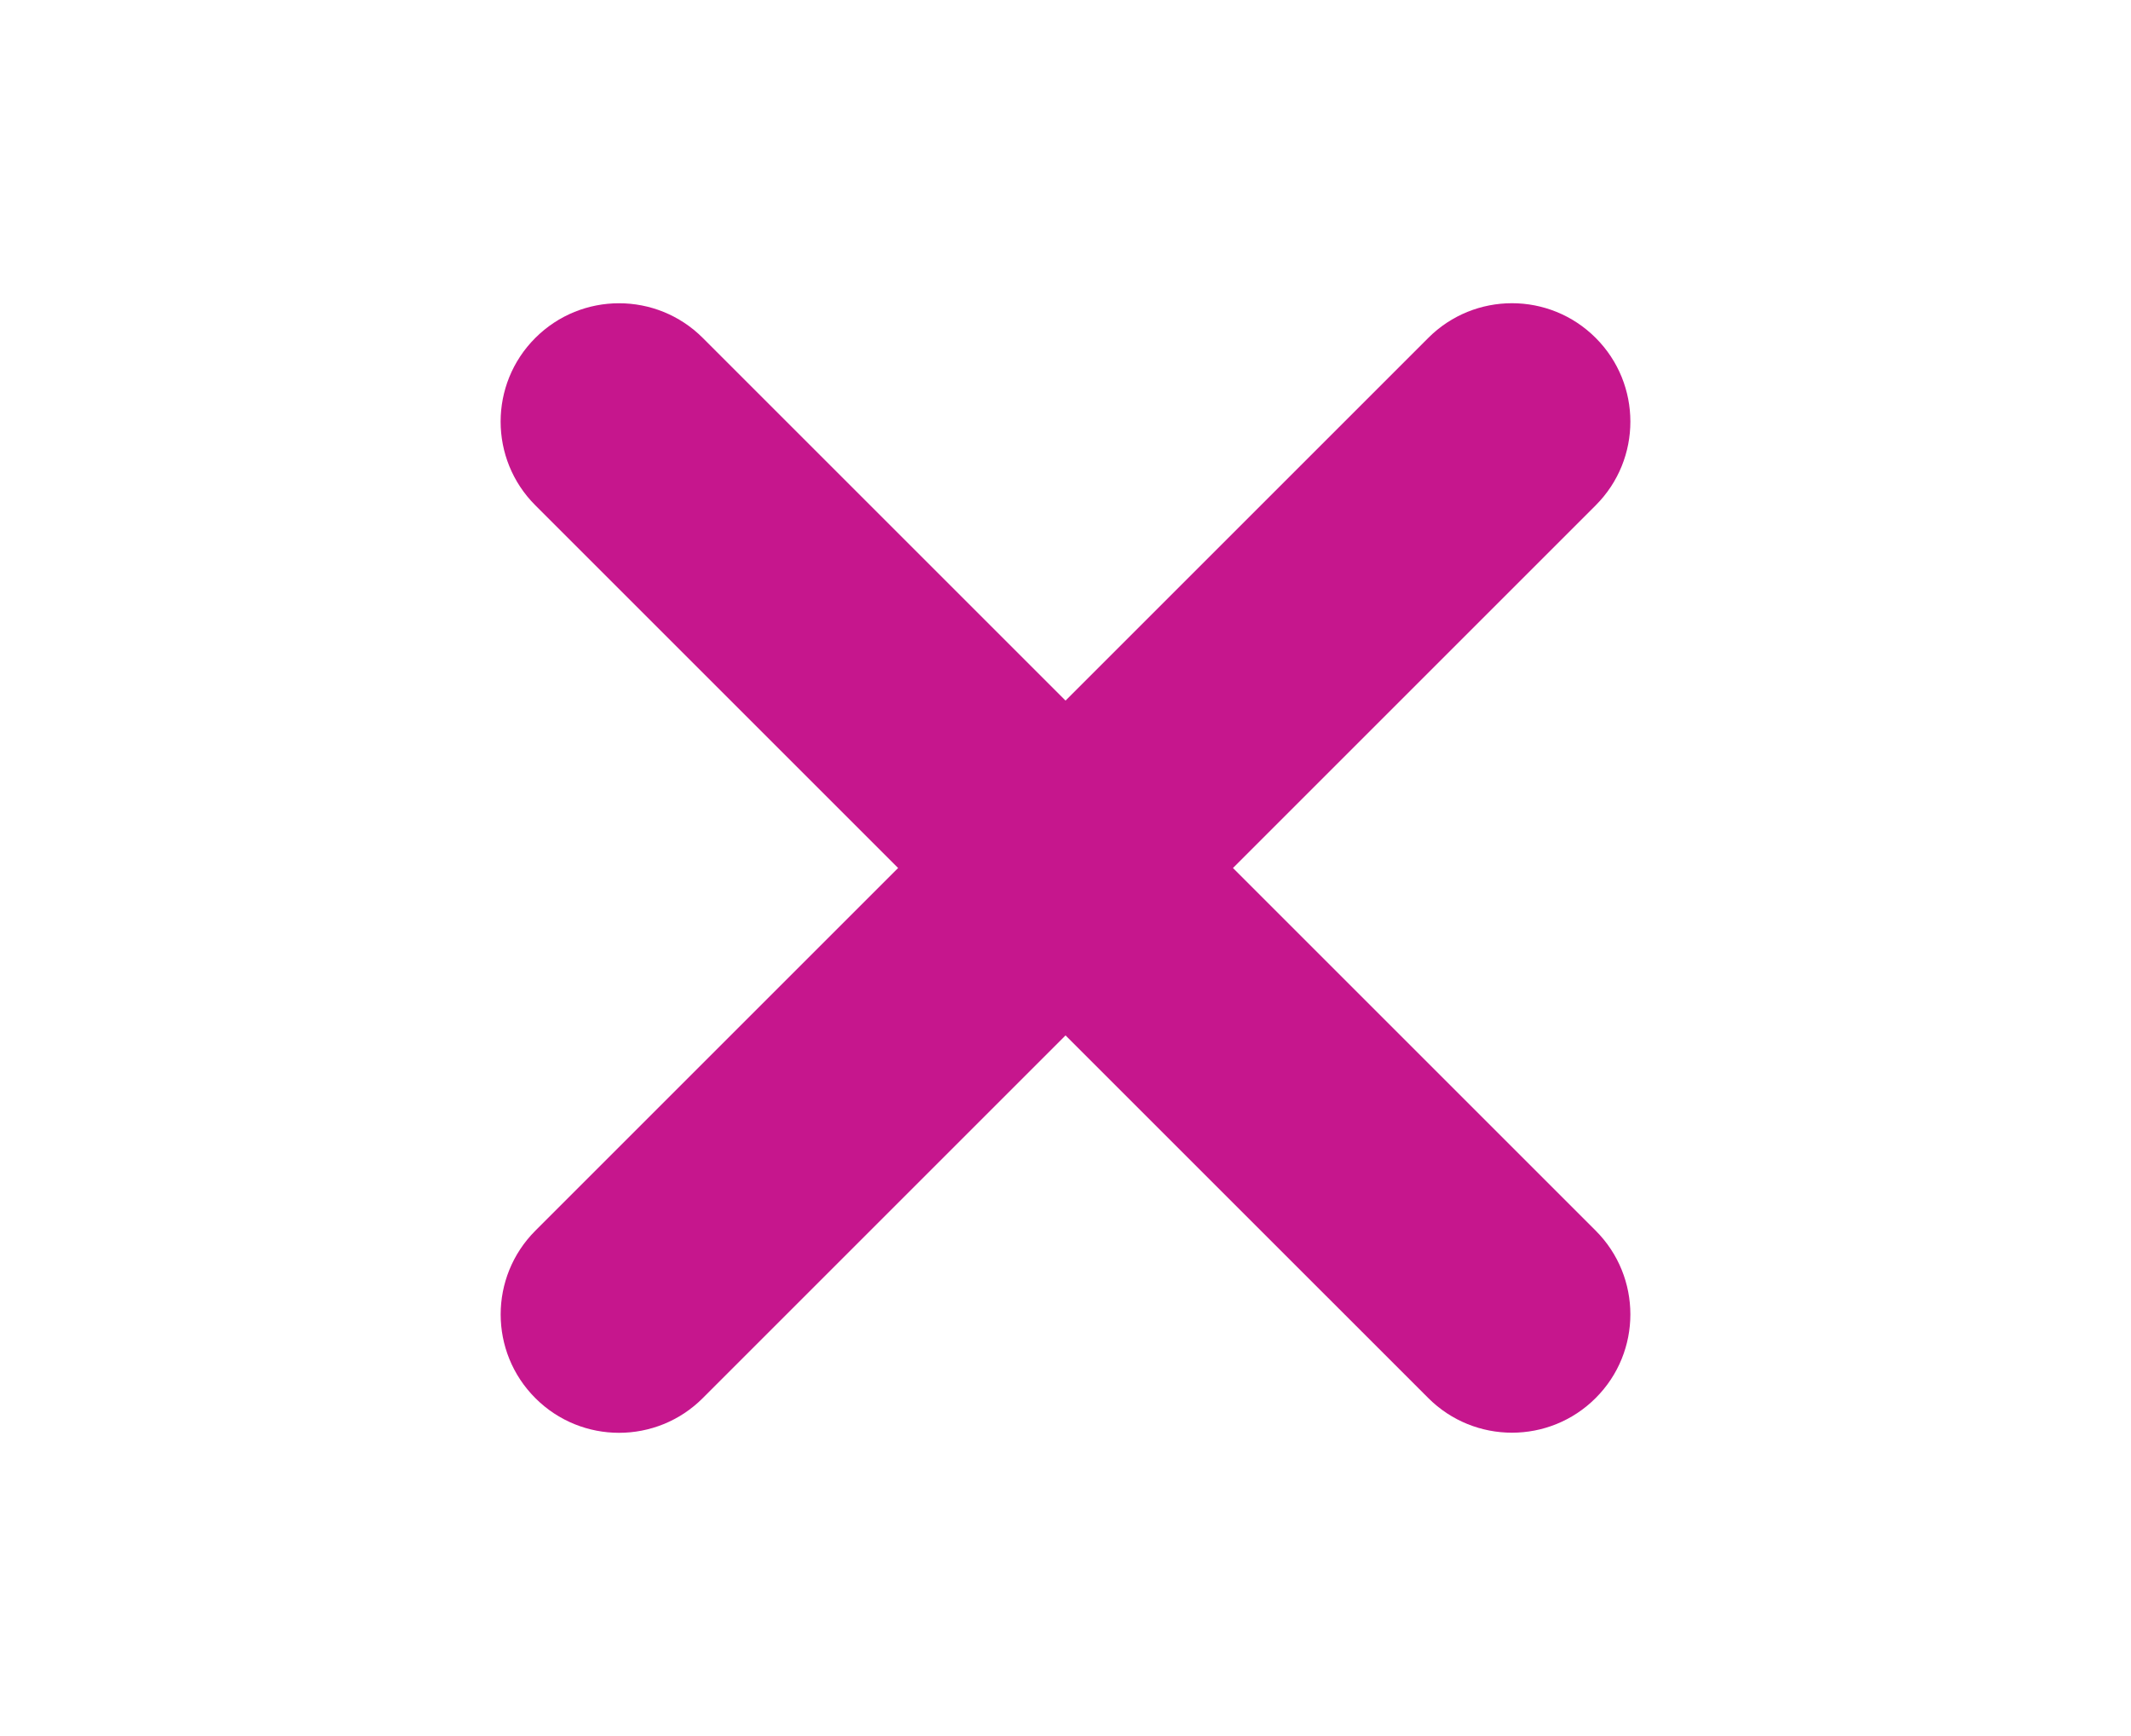
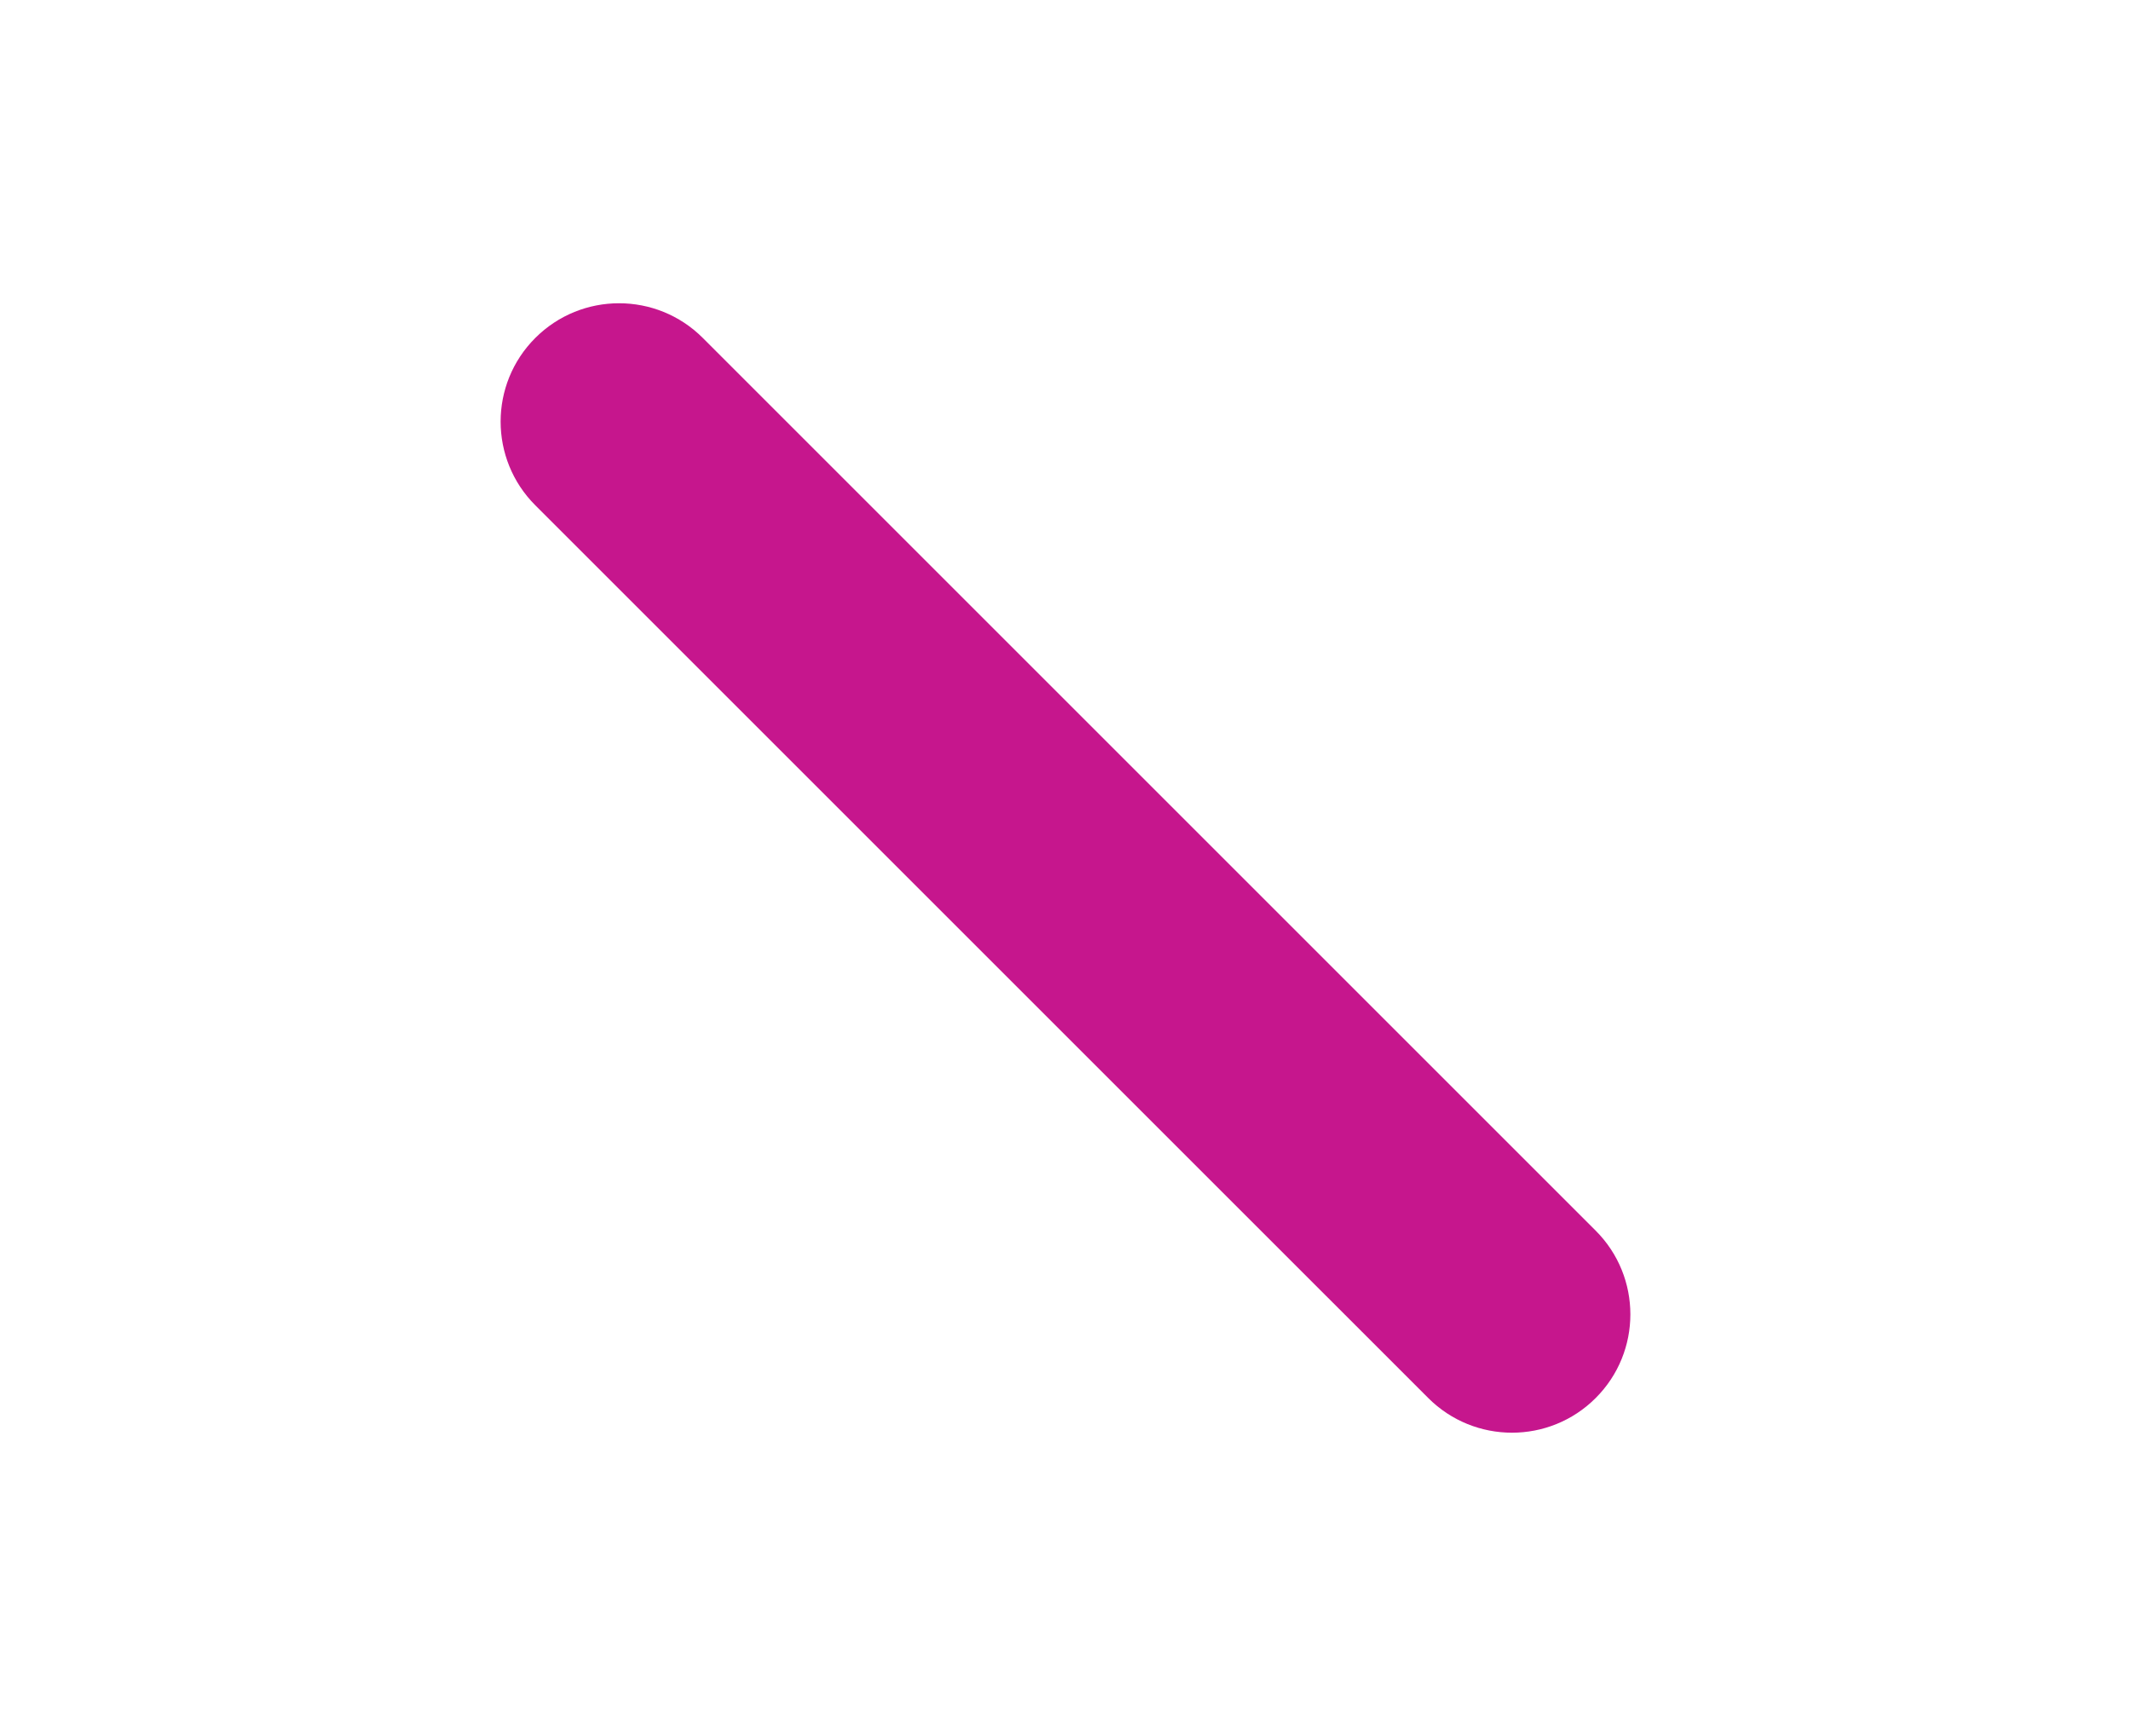
<svg xmlns="http://www.w3.org/2000/svg" version="1.1" id="レイヤー_1" x="0px" y="0px" width="54px" height="44px" viewBox="0 0 54 44" enable-background="new 0 0 54 44" xml:space="preserve">
-   <path fill="#C6168D" d="M40.436,12.807L17.808,35.436c-1.172,1.172-3.071,1.172-4.242,0c-1.172-1.172-1.172-3.071,0-4.244  L36.193,8.564c1.172-1.172,3.07-1.172,4.242,0S41.607,11.635,40.436,12.807" />
  <path fill="#C6168D" d="M36.193,35.434L13.565,12.807c-1.172-1.172-1.172-3.071,0-4.242c1.172-1.172,3.072-1.172,4.244,0  l22.626,22.626c1.172,1.172,1.172,3.072,0,4.242C39.264,36.605,37.365,36.605,36.193,35.434" />
</svg>